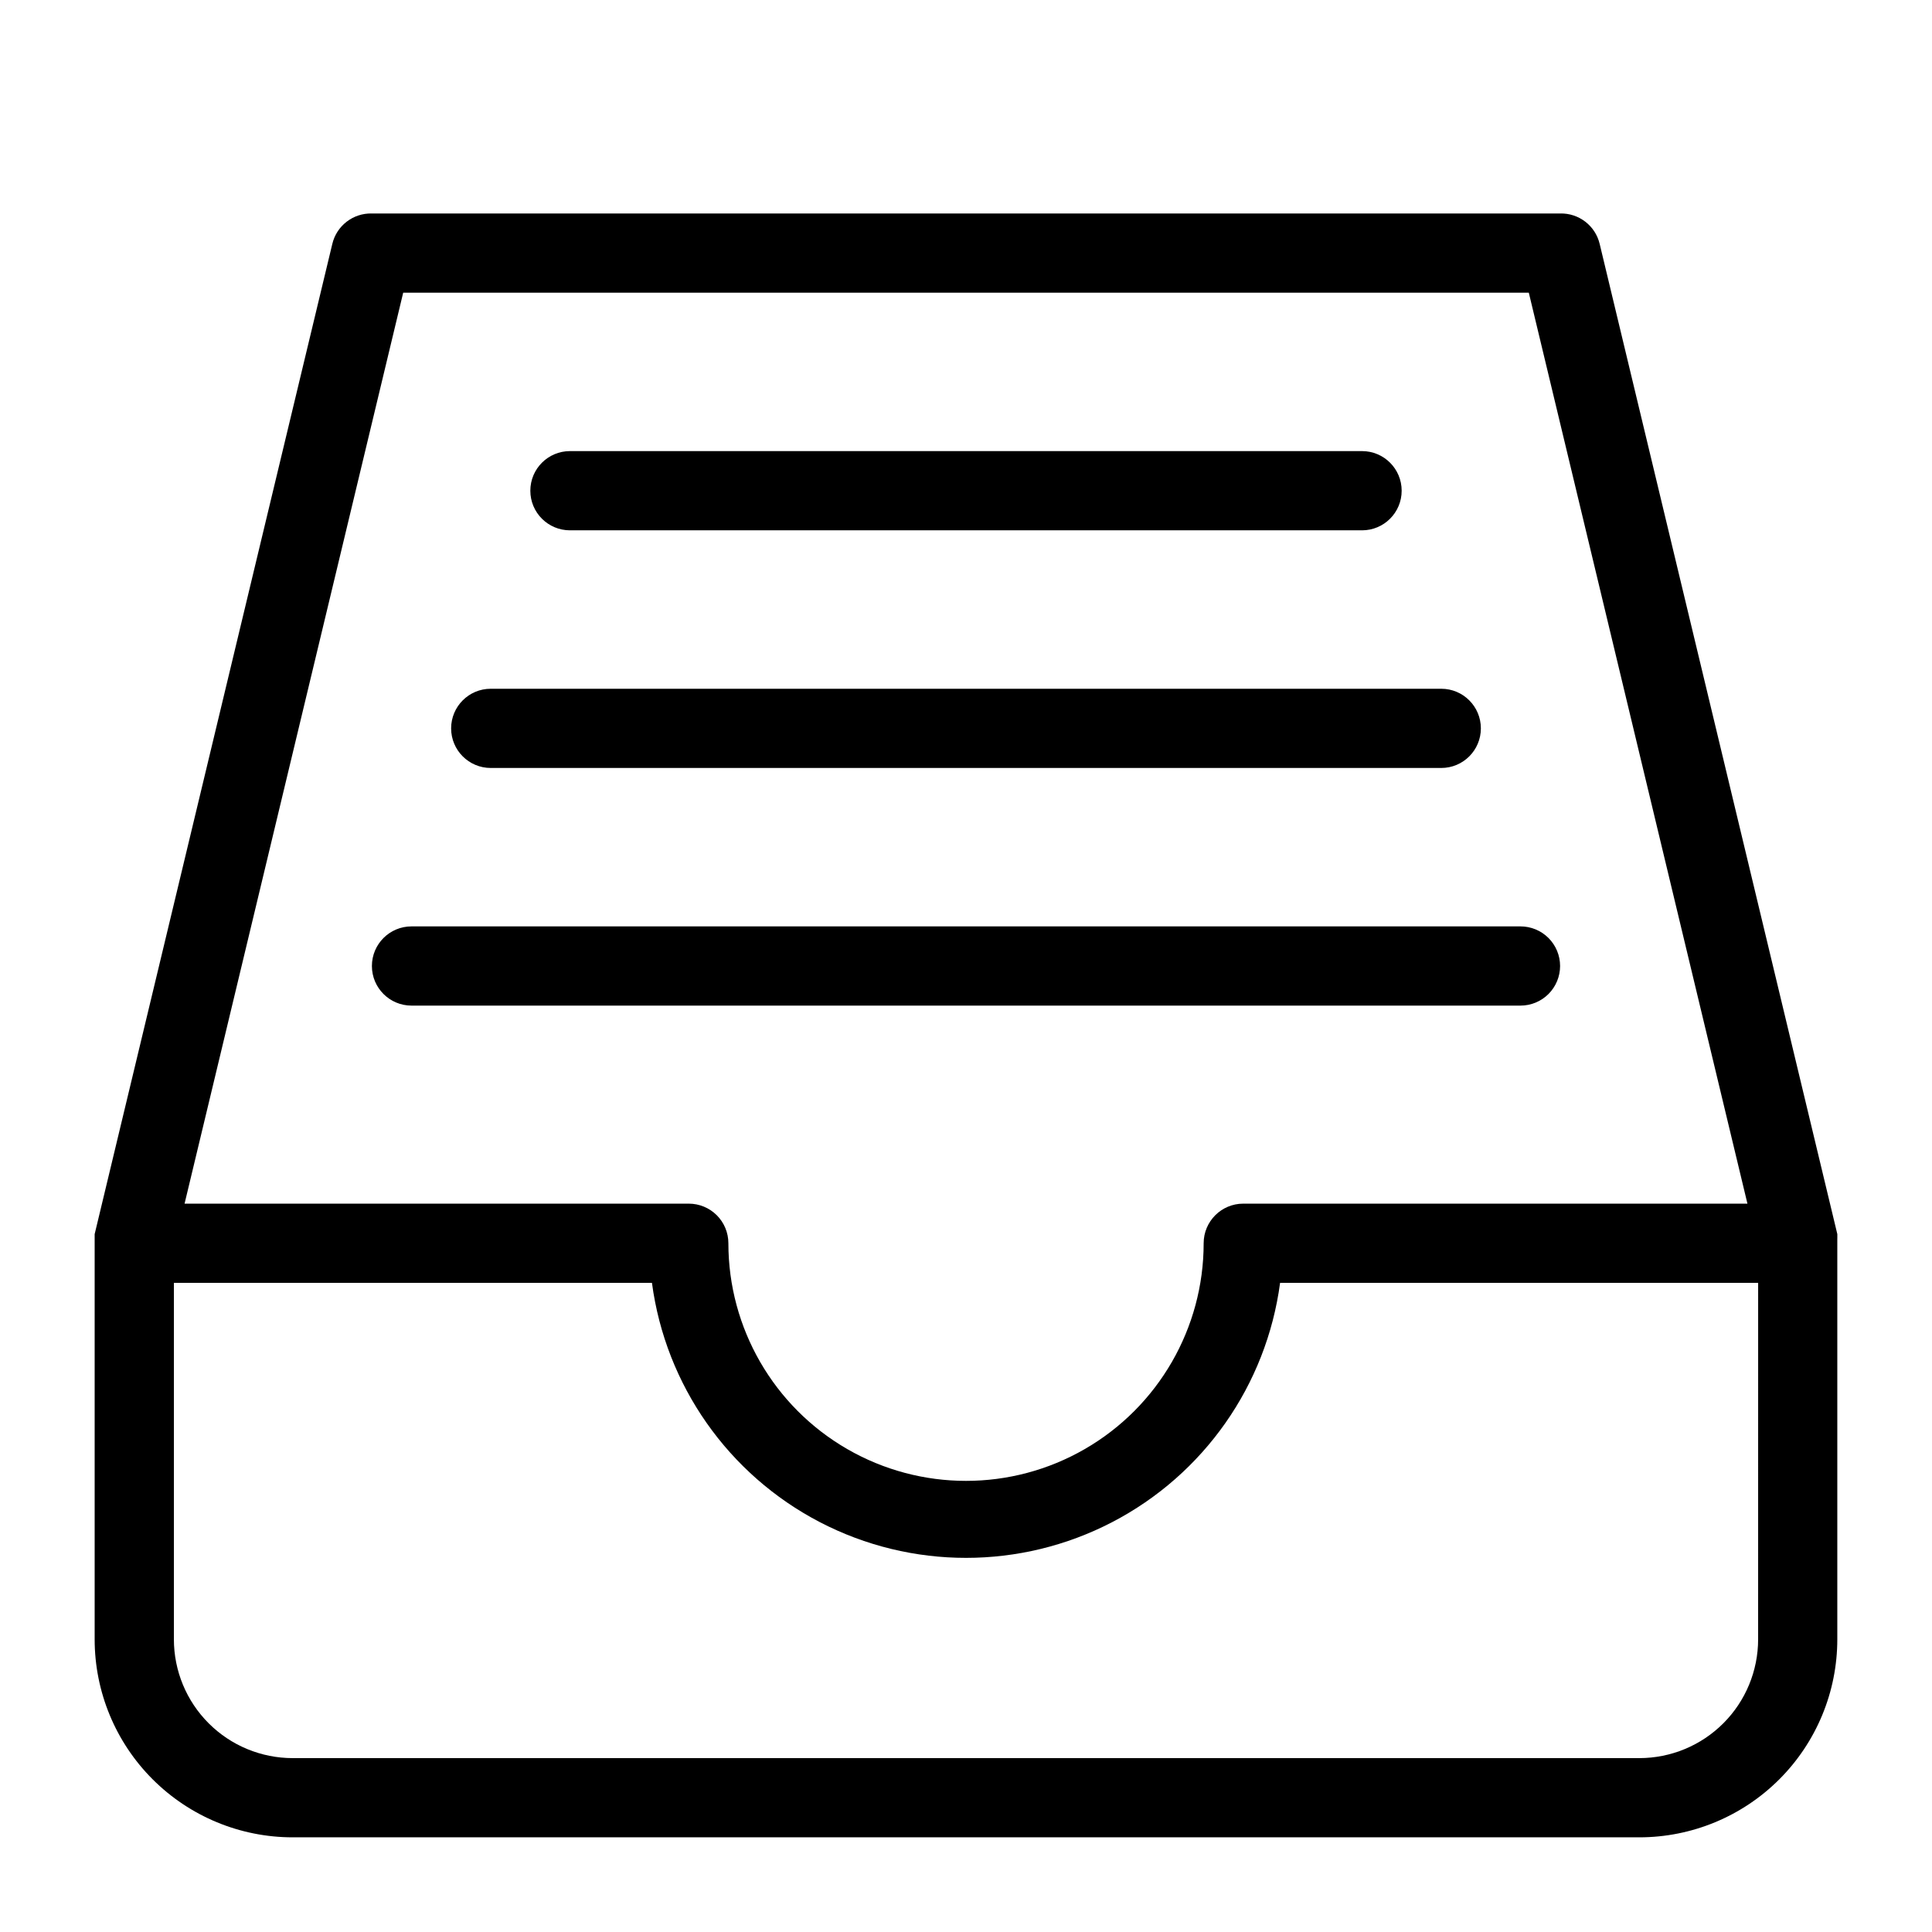
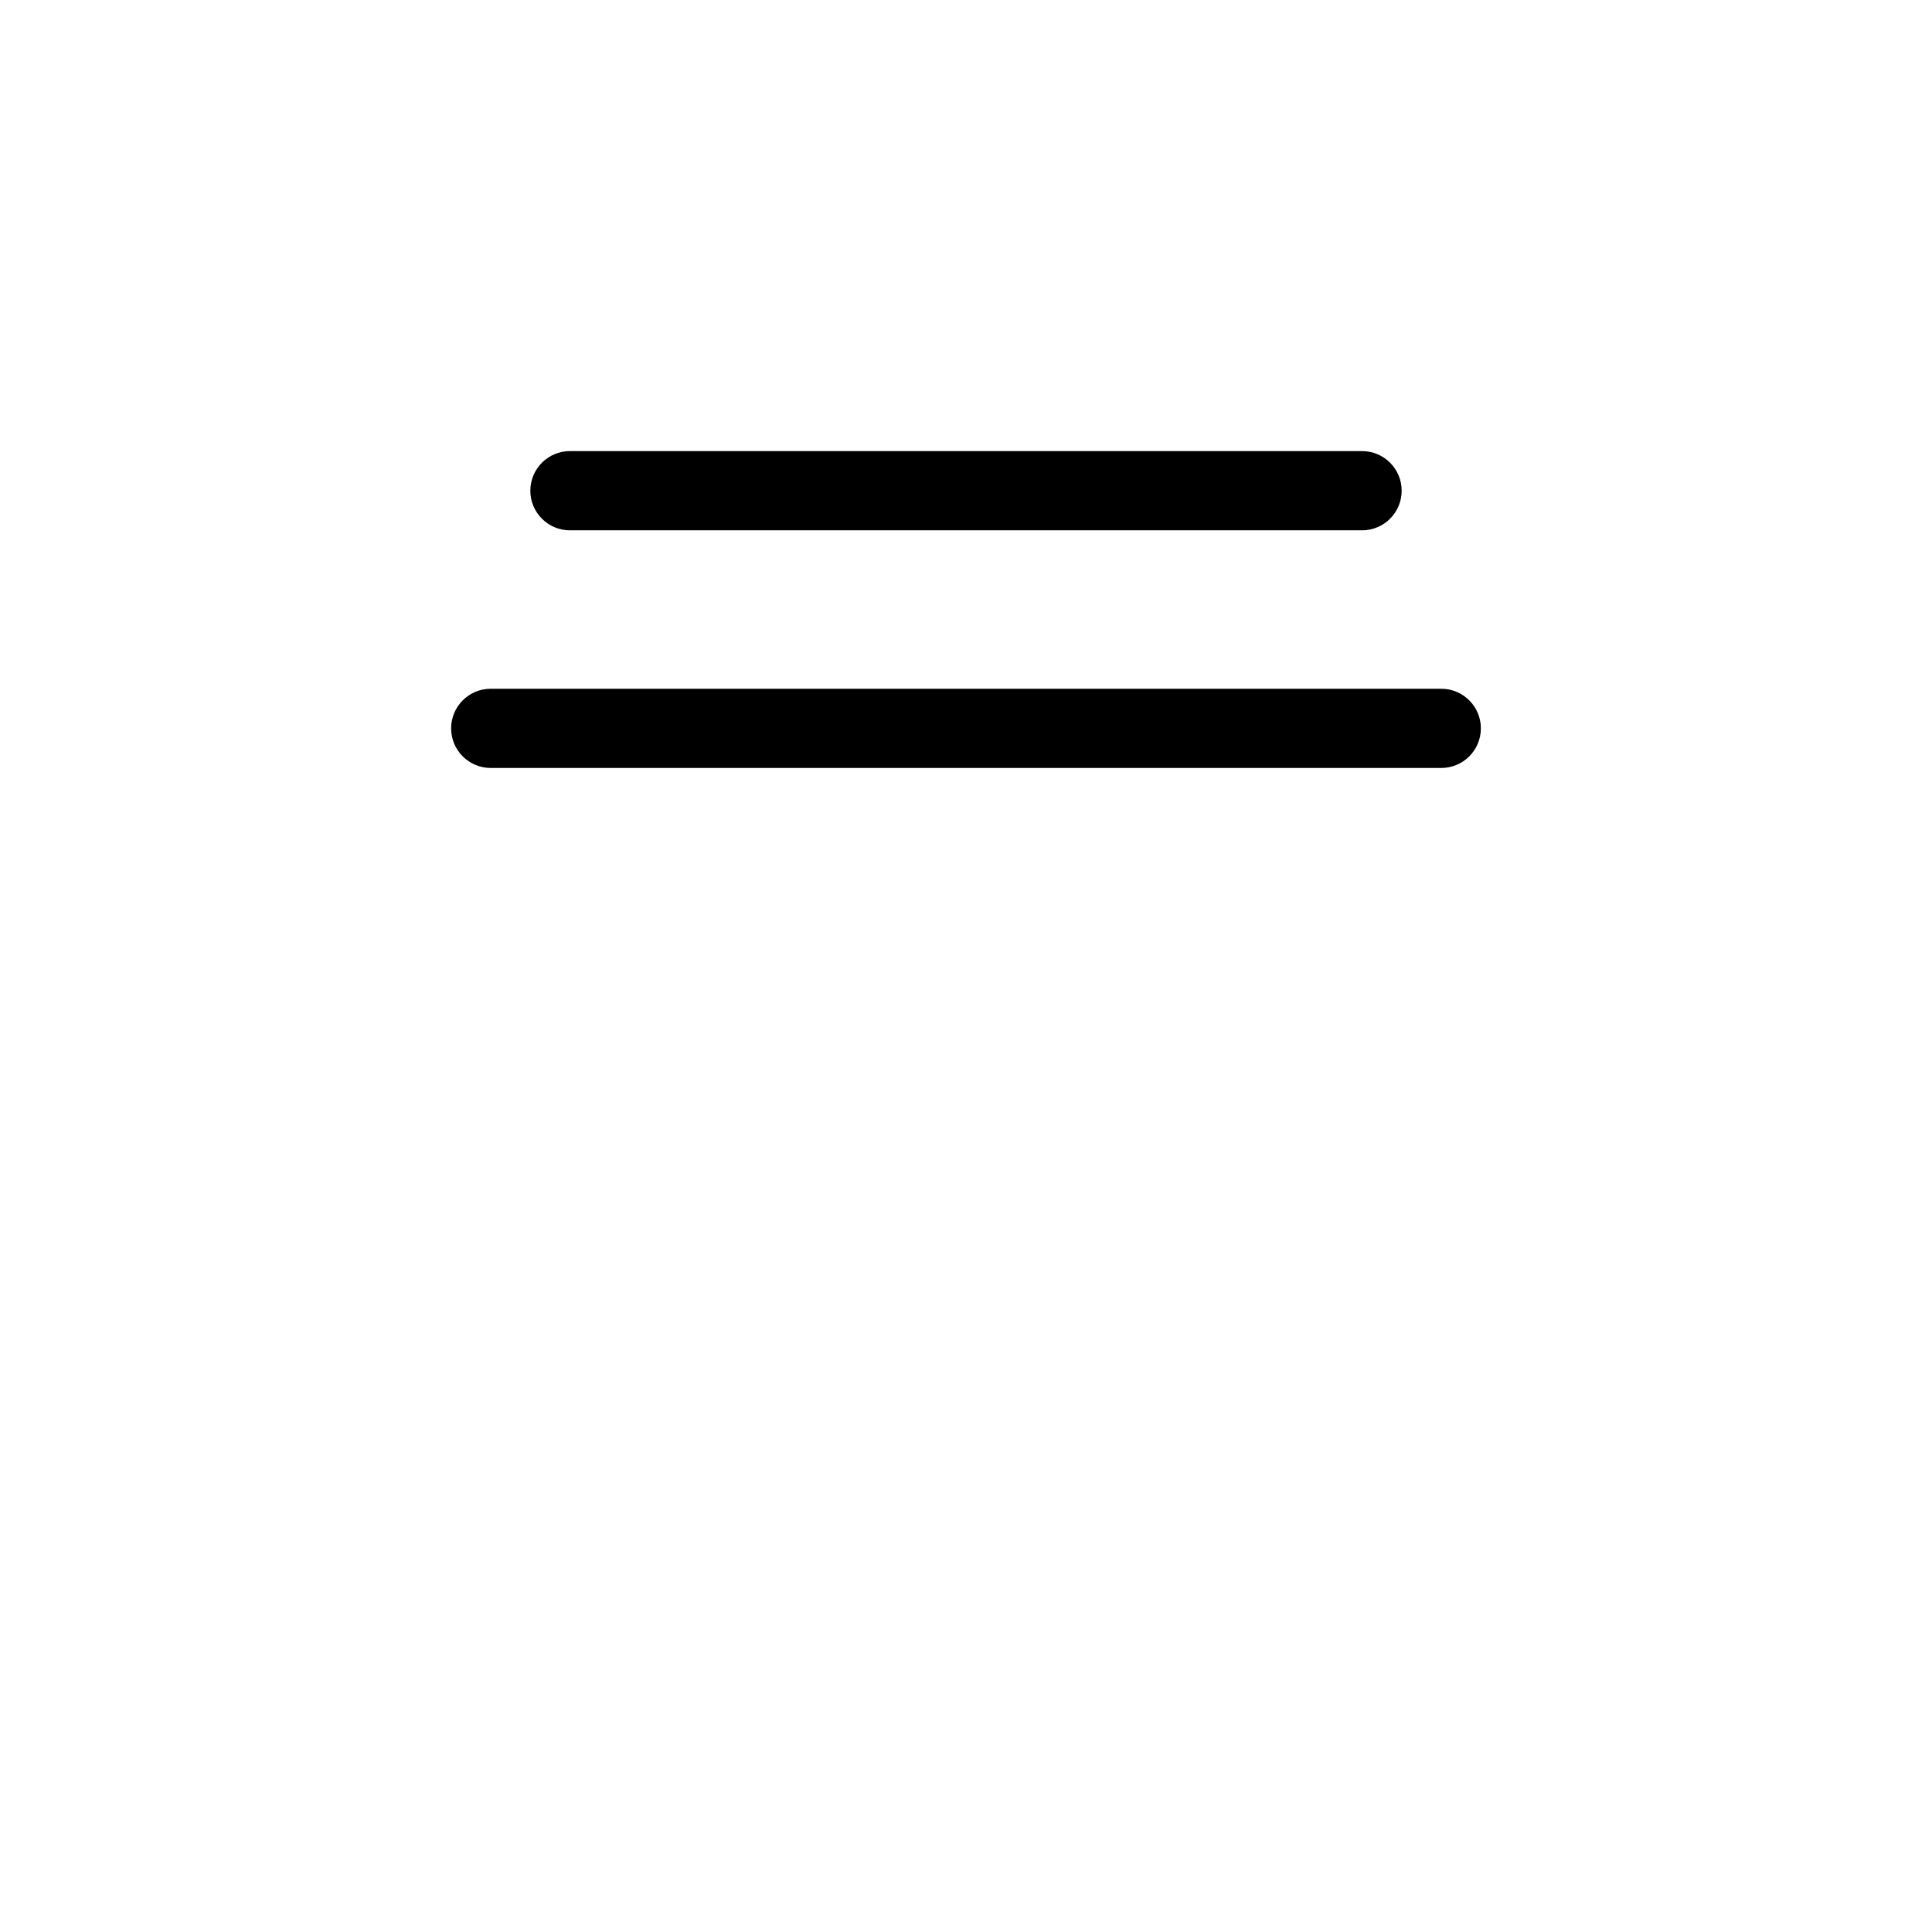
<svg xmlns="http://www.w3.org/2000/svg" fill="#000000" width="800px" height="800px" version="1.1" viewBox="144 144 512 512">
  <g>
-     <path d="m630.91 472.21v-1.156l-62.977-262.4v0.004c-1.141-4.84-5.523-8.215-10.496-8.082h-314.88c-4.973-0.133-9.355 3.242-10.496 8.082l-62.977 262.4v1.156 1.258 104.96c0 13.922 5.527 27.27 15.371 37.109 9.844 9.844 23.191 15.371 37.109 15.371h356.86c13.922 0 27.27-5.527 37.109-15.371 9.844-9.84 15.371-23.188 15.371-37.109v-104.96-1.262zm-380.06-250.64h298.3l57.938 241.41h-133.61c-5.797 0-10.496 4.699-10.496 10.496 0 22.496-12.004 43.289-31.488 54.535-19.488 11.25-43.492 11.25-62.977 0-19.484-11.246-31.488-32.039-31.488-54.535 0-2.785-1.105-5.457-3.074-7.422-1.969-1.969-4.641-3.074-7.422-3.074h-133.62zm359.07 356.86c0 8.352-3.316 16.363-9.223 22.266-5.902 5.906-13.914 9.223-22.266 9.223h-356.86c-8.352 0-16.359-3.316-22.266-9.223-5.906-5.902-9.223-13.914-9.223-22.266v-94.465h126.69c3.613 27.129 20.219 50.793 44.496 63.418 24.281 12.625 53.191 12.625 77.473 0s40.887-36.289 44.496-63.418h126.69z" />
    <path d="m274.05 347.52h251.9c5.797 0 10.496-4.699 10.496-10.496 0-5.797-4.699-10.496-10.496-10.496h-251.9c-5.797 0-10.496 4.699-10.496 10.496 0 5.797 4.699 10.496 10.496 10.496z" />
-     <path d="m557.44 400c0-2.785-1.105-5.453-3.074-7.422s-4.637-3.074-7.422-3.074h-293.89c-5.797 0-10.496 4.699-10.496 10.496s4.699 10.496 10.496 10.496h293.89c2.785 0 5.453-1.105 7.422-3.074s3.074-4.641 3.074-7.422z" />
    <path d="m295.04 284.54h209.92c5.797 0 10.496-4.699 10.496-10.496s-4.699-10.496-10.496-10.496h-209.92c-5.797 0-10.496 4.699-10.496 10.496s4.699 10.496 10.496 10.496z" />
  </g>
</svg>